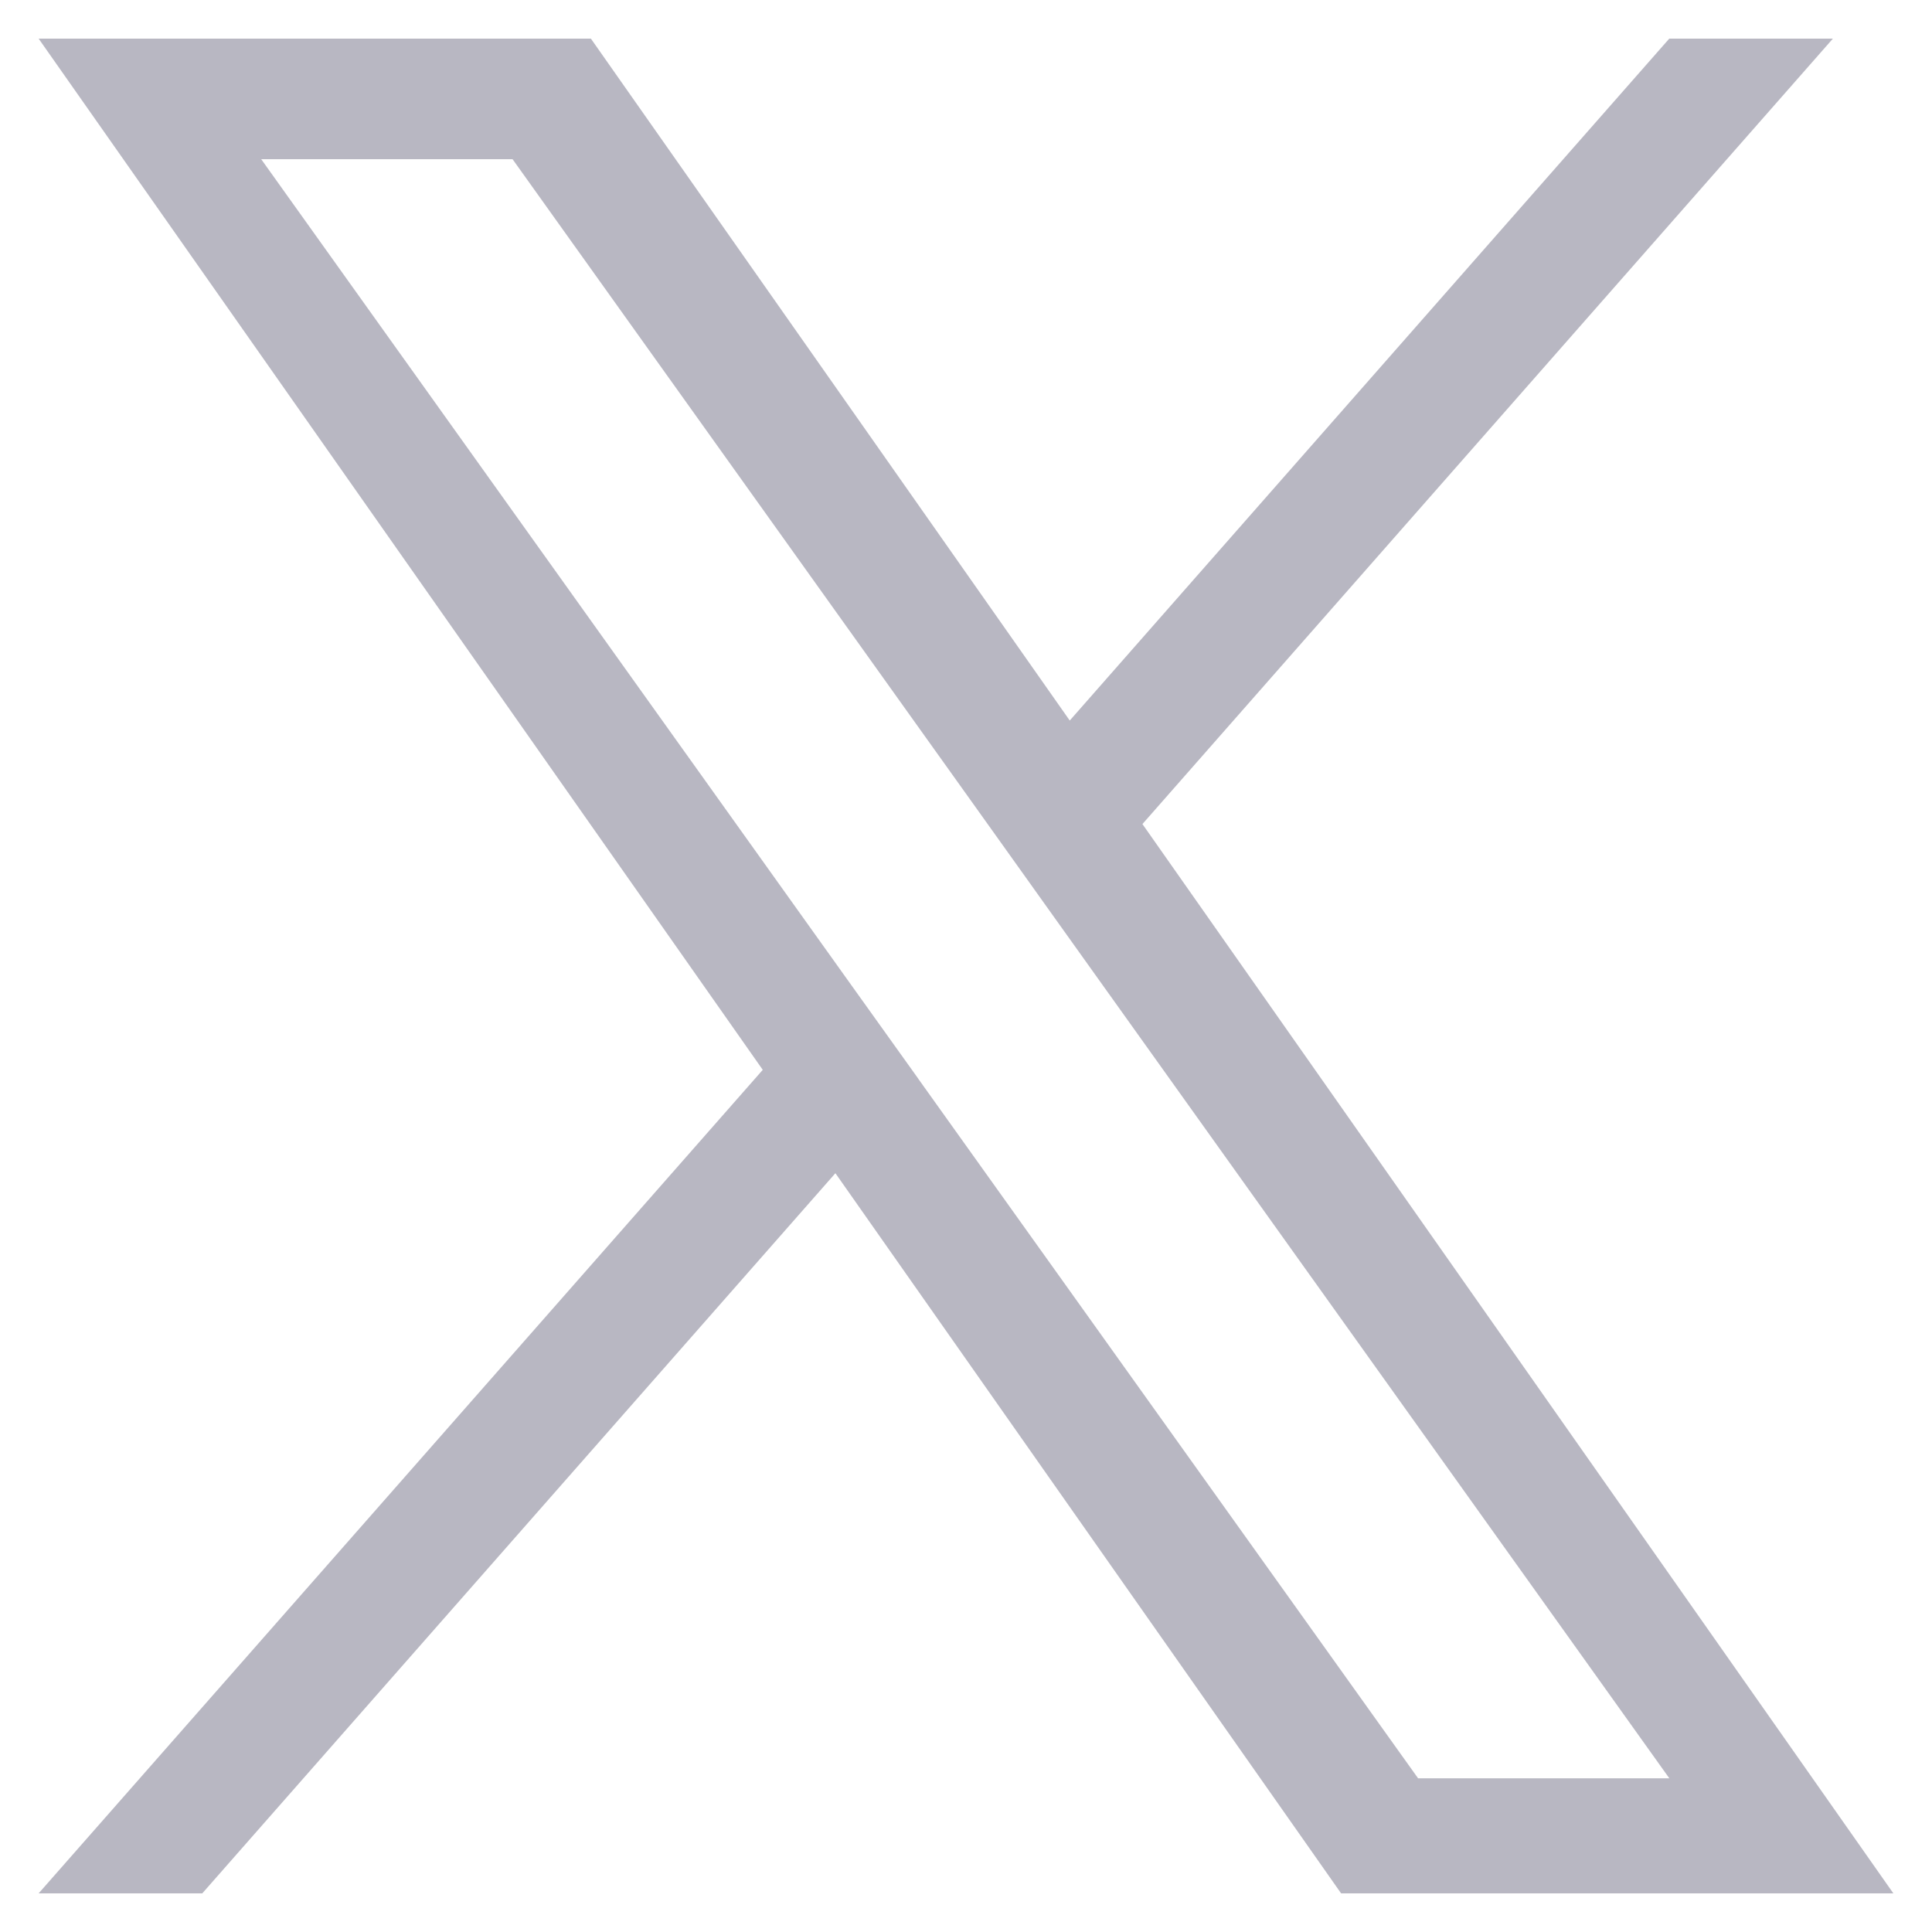
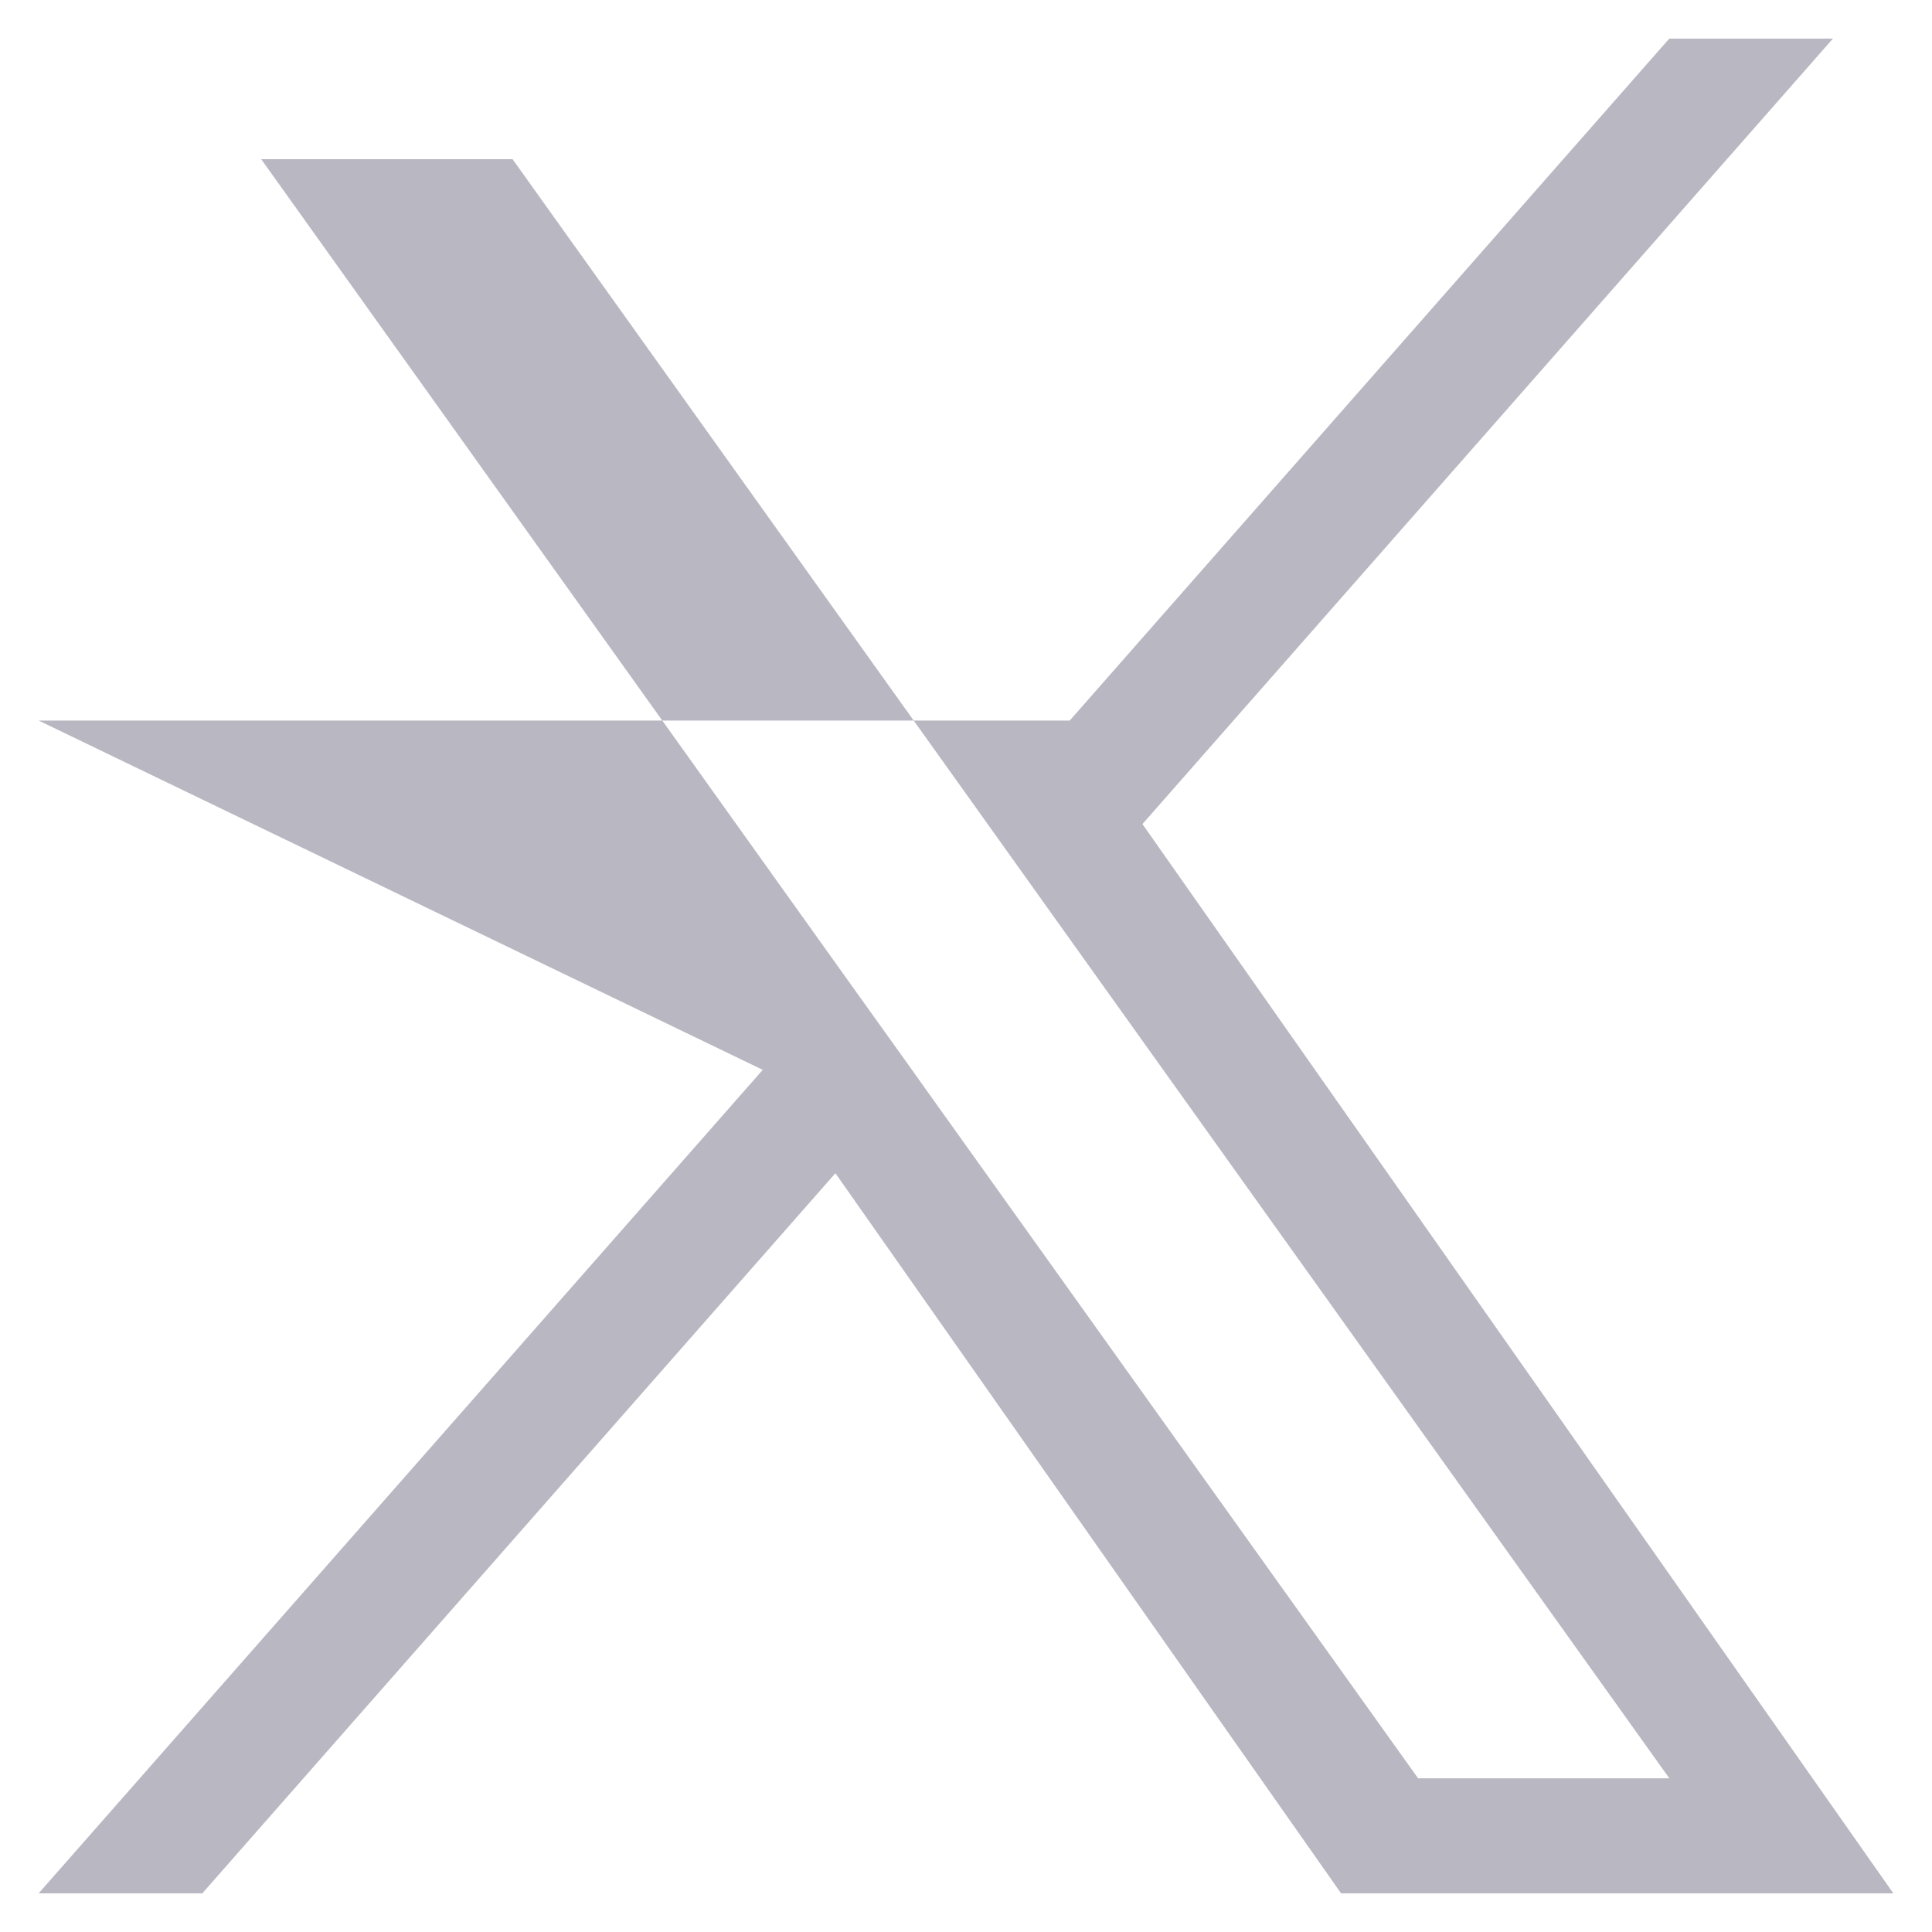
<svg xmlns="http://www.w3.org/2000/svg" width="20" height="20" viewBox="0 0 20 20" fill="none">
-   <path d="M11.827 8.53L18.974 0.4H17.28L11.074 7.459L6.117 0.4H0.4L7.896 11.075L0.4 19.6H2.094L8.648 12.145L13.883 19.6H19.6L11.826 8.53H11.827ZM9.507 11.168L8.747 10.106L2.704 1.648H5.306L10.183 8.473L10.942 9.536L17.281 18.409H14.68L9.507 11.169V11.168Z" fill="#B8B7C2" />
+   <path d="M11.827 8.53L18.974 0.4H17.28L11.074 7.459H0.4L7.896 11.075L0.4 19.6H2.094L8.648 12.145L13.883 19.6H19.6L11.826 8.53H11.827ZM9.507 11.168L8.747 10.106L2.704 1.648H5.306L10.183 8.473L10.942 9.536L17.281 18.409H14.68L9.507 11.169V11.168Z" fill="#B8B7C2" />
</svg>